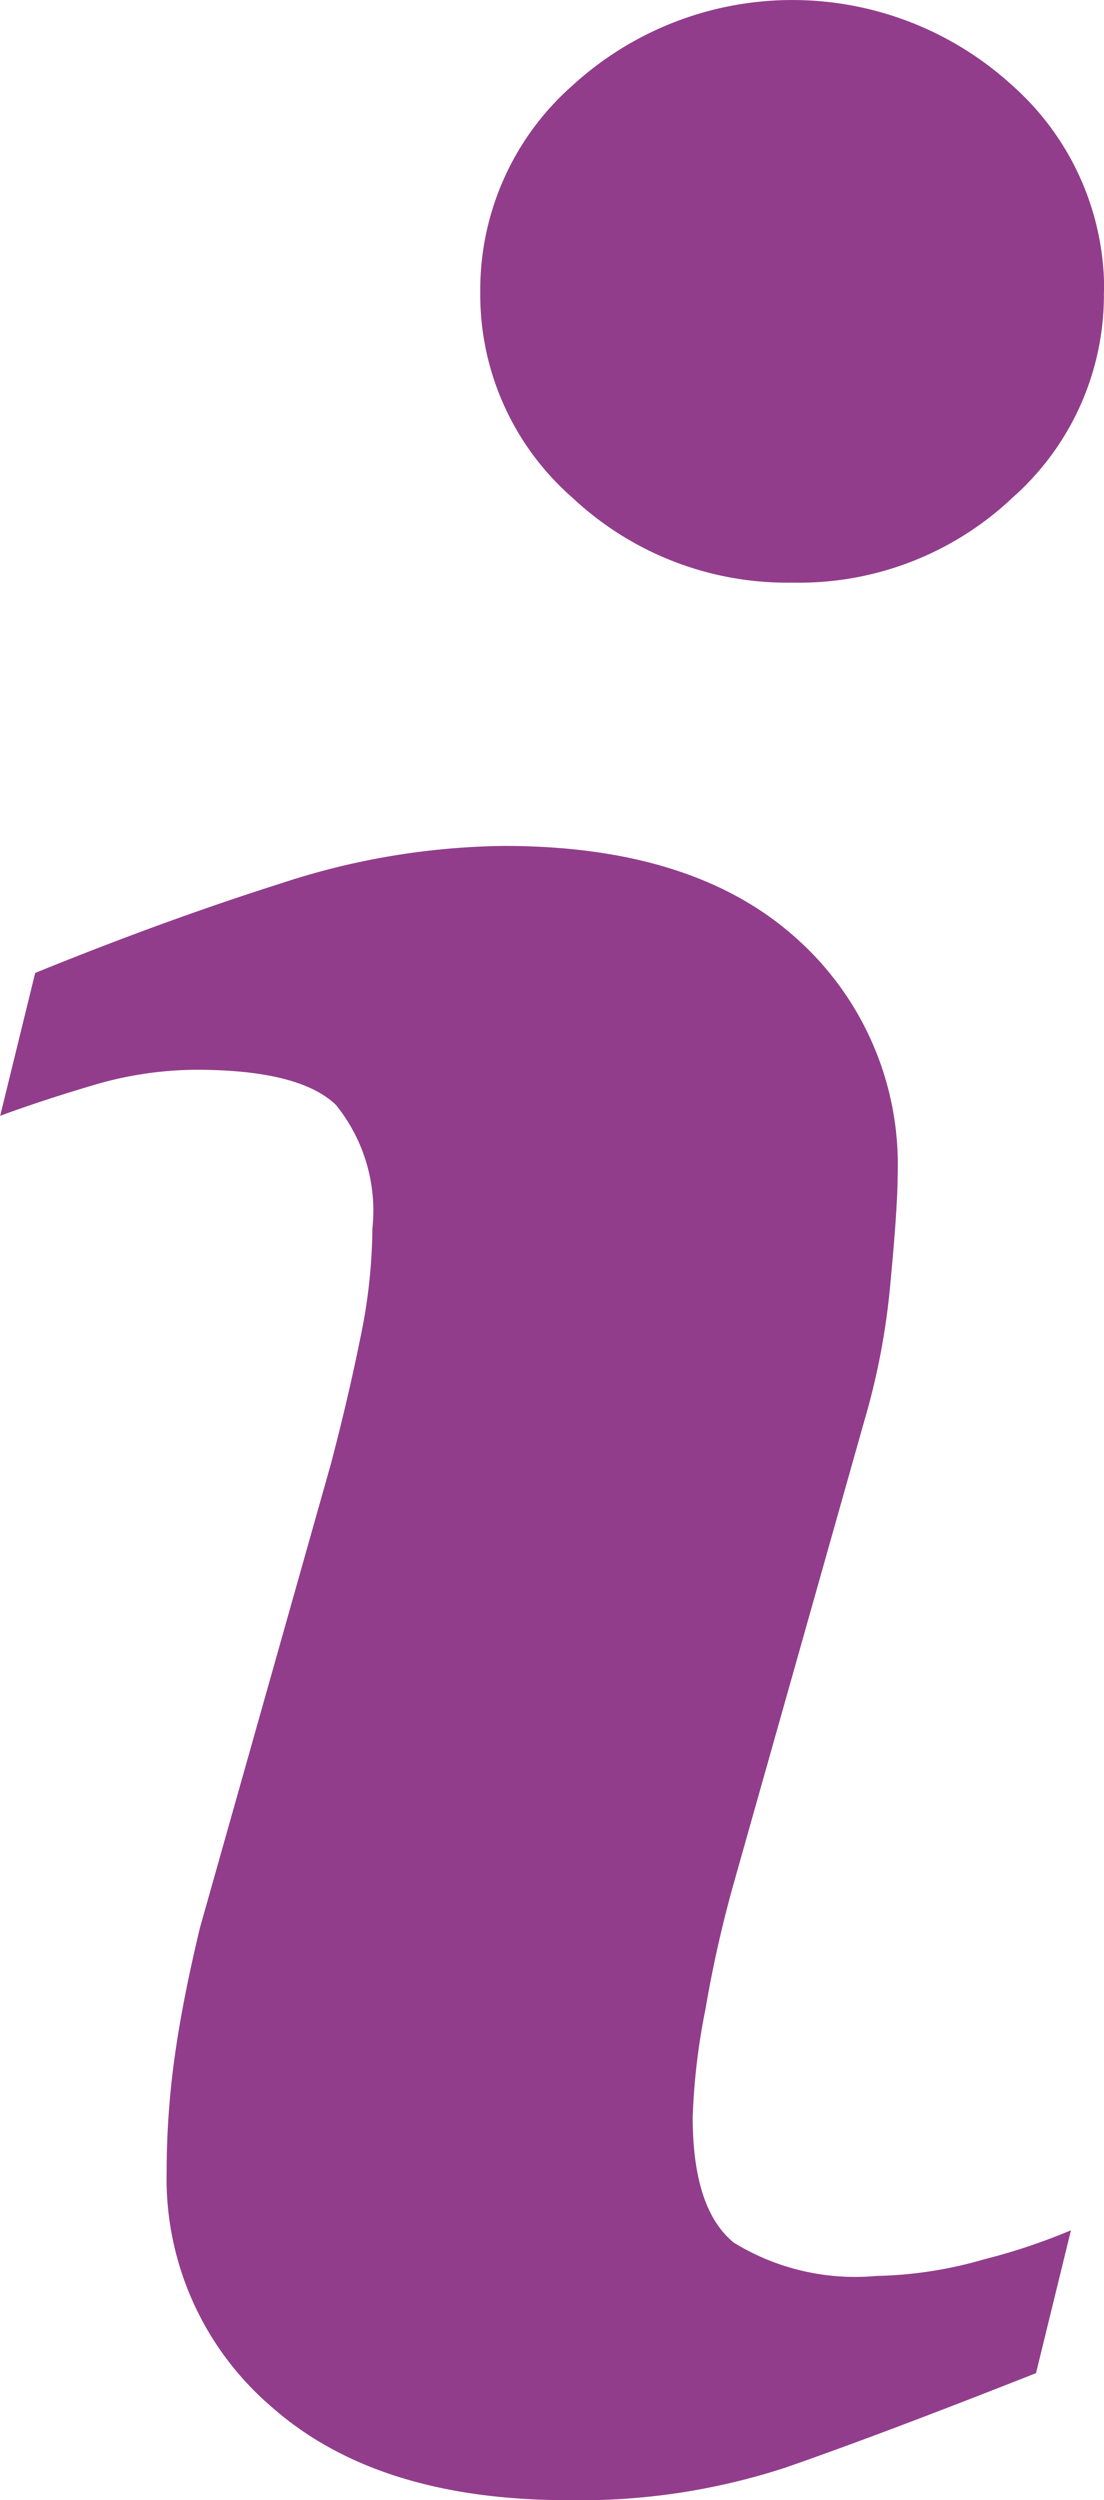
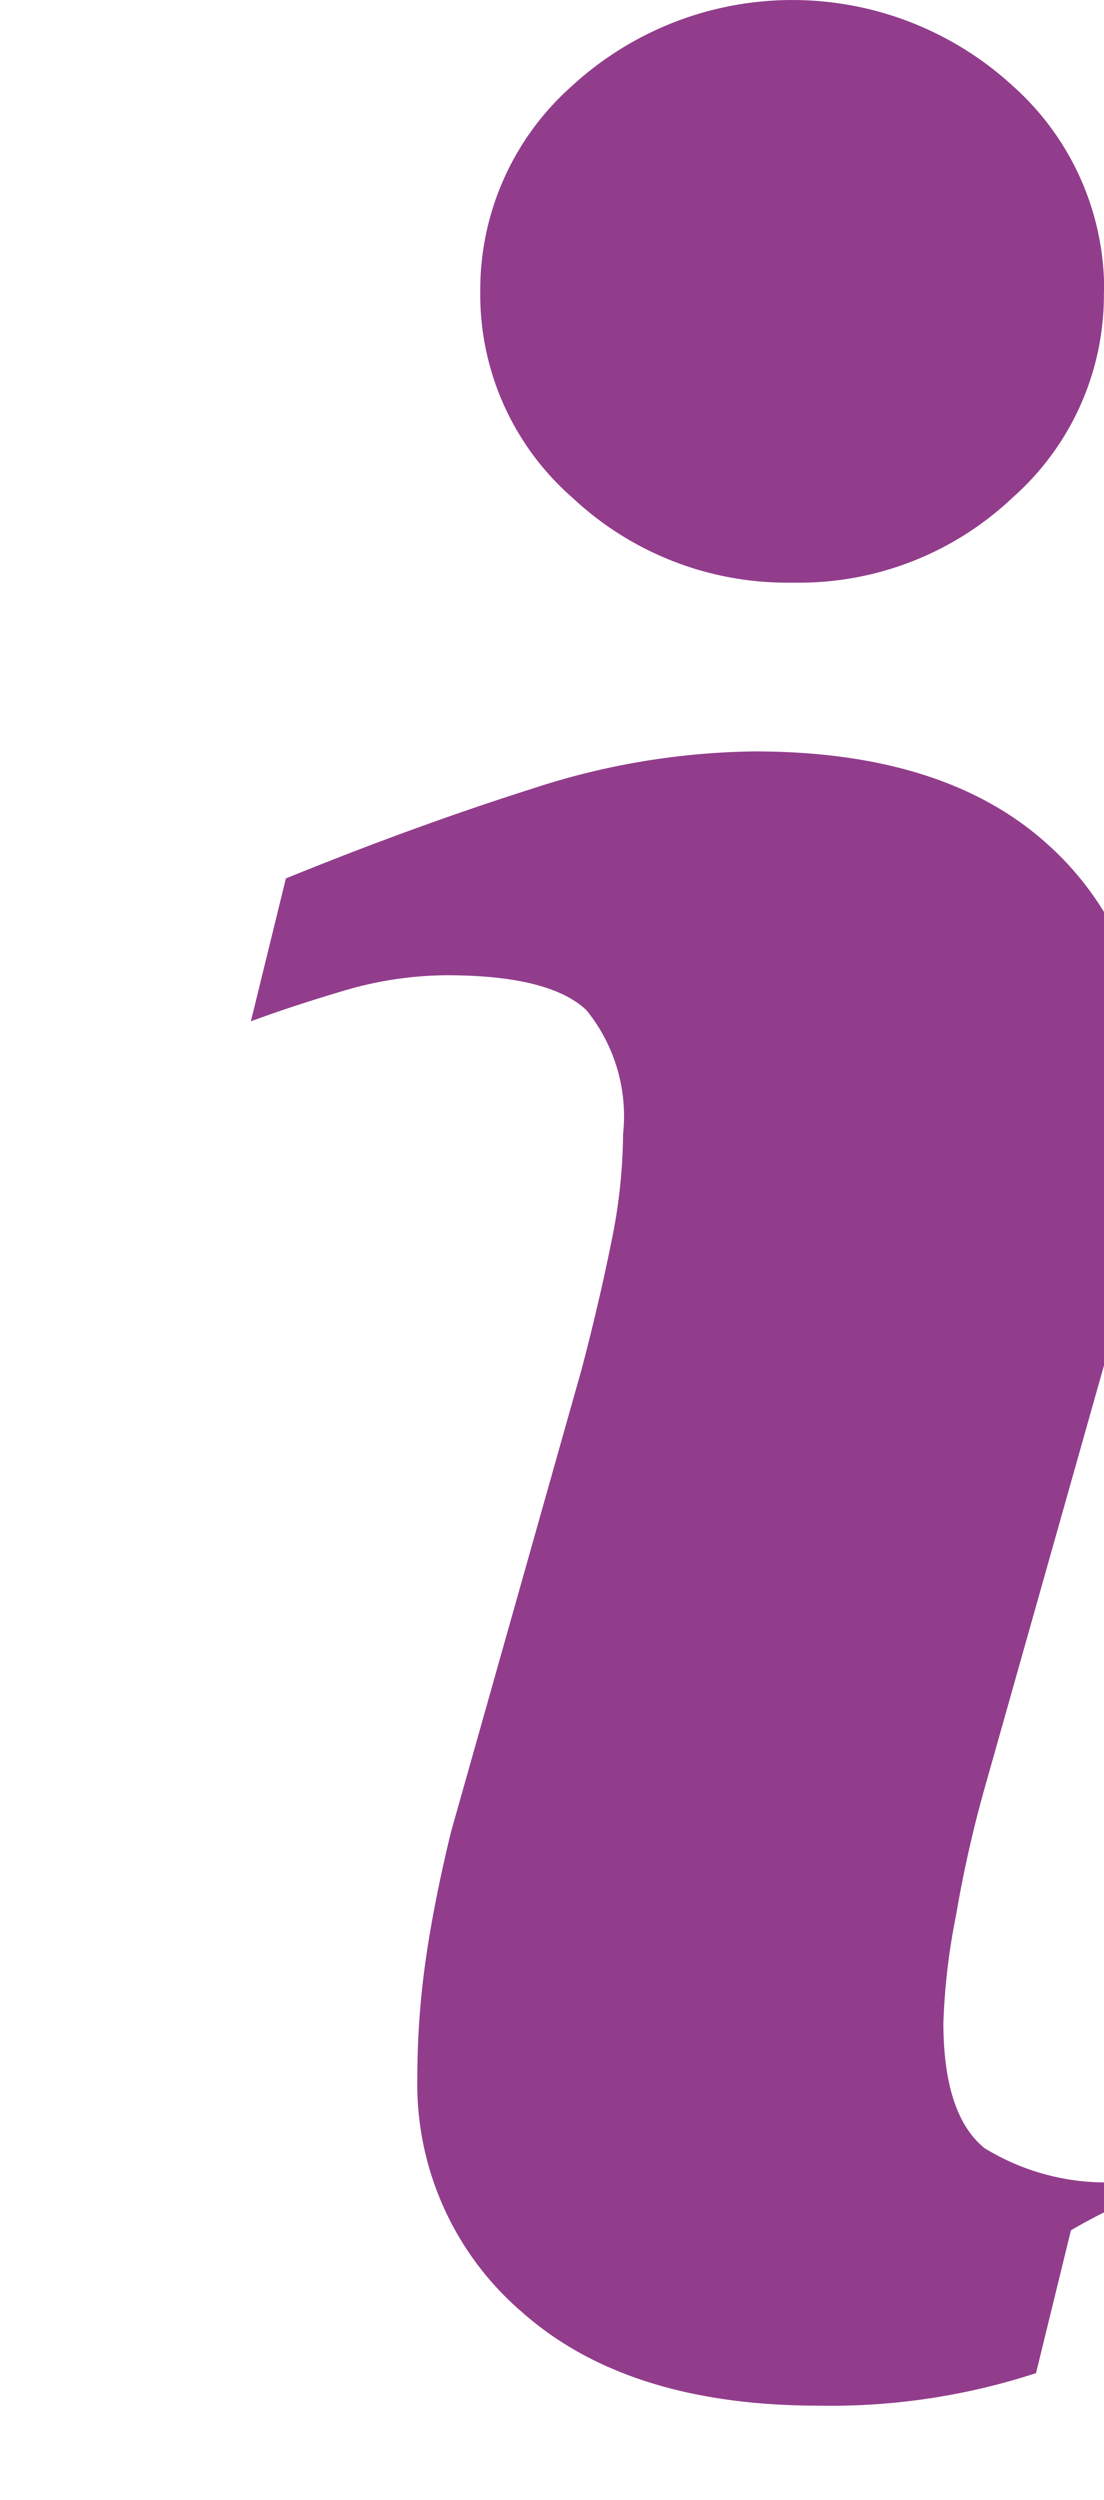
<svg xmlns="http://www.w3.org/2000/svg" width="30.157" height="68.253" viewBox="0 0 30.157 68.253">
  <g id="info_1_" data-name="info (1)" transform="translate(-31.139)">
-     <path id="Path_13" data-name="Path 13" d="M60.393,60.888l-.954,3.9q-4.291,1.694-6.848,2.58a18.063,18.063,0,0,1-5.939.888q-5.2,0-8.079-2.534a8.2,8.2,0,0,1-2.882-6.437,22.769,22.769,0,0,1,.215-3.1q.219-1.585.7-3.576l3.575-12.655q.477-1.818.805-3.446a14.974,14.974,0,0,0,.325-2.966,4.587,4.587,0,0,0-1-3.382c-.666-.634-1.937-.955-3.824-.955a10.021,10.021,0,0,0-2.843.434c-.973.288-1.8.565-2.5.823l.956-3.9q3.513-1.43,6.723-2.448a20.107,20.107,0,0,1,6.079-1.02q5.16,0,7.958,2.494a8.276,8.276,0,0,1,2.8,6.479c0,.55-.061,1.519-.193,2.9a19.423,19.423,0,0,1-.716,3.816l-3.56,12.6a33.481,33.481,0,0,0-.782,3.472,17.871,17.871,0,0,0-.348,2.945q0,2.51,1.121,3.424a6.331,6.331,0,0,0,3.9.91,11.246,11.246,0,0,0,2.945-.455A16.467,16.467,0,0,0,60.393,60.888Zm.9-52.917A7.376,7.376,0,0,1,58.8,13.584a8.479,8.479,0,0,1-6,2.322,8.573,8.573,0,0,1-6.028-2.322,7.359,7.359,0,0,1-2.514-5.614,7.433,7.433,0,0,1,2.514-5.632,8.9,8.9,0,0,1,12.024,0A7.447,7.447,0,0,1,61.3,7.971Z" fill="#923d8c" />
+     <path id="Path_13" data-name="Path 13" d="M60.393,60.888l-.954,3.9a18.063,18.063,0,0,1-5.939.888q-5.2,0-8.079-2.534a8.2,8.2,0,0,1-2.882-6.437,22.769,22.769,0,0,1,.215-3.1q.219-1.585.7-3.576l3.575-12.655q.477-1.818.805-3.446a14.974,14.974,0,0,0,.325-2.966,4.587,4.587,0,0,0-1-3.382c-.666-.634-1.937-.955-3.824-.955a10.021,10.021,0,0,0-2.843.434c-.973.288-1.8.565-2.5.823l.956-3.9q3.513-1.43,6.723-2.448a20.107,20.107,0,0,1,6.079-1.02q5.16,0,7.958,2.494a8.276,8.276,0,0,1,2.8,6.479c0,.55-.061,1.519-.193,2.9a19.423,19.423,0,0,1-.716,3.816l-3.56,12.6a33.481,33.481,0,0,0-.782,3.472,17.871,17.871,0,0,0-.348,2.945q0,2.51,1.121,3.424a6.331,6.331,0,0,0,3.9.91,11.246,11.246,0,0,0,2.945-.455A16.467,16.467,0,0,0,60.393,60.888Zm.9-52.917A7.376,7.376,0,0,1,58.8,13.584a8.479,8.479,0,0,1-6,2.322,8.573,8.573,0,0,1-6.028-2.322,7.359,7.359,0,0,1-2.514-5.614,7.433,7.433,0,0,1,2.514-5.632,8.9,8.9,0,0,1,12.024,0A7.447,7.447,0,0,1,61.3,7.971Z" fill="#923d8c" />
  </g>
</svg>